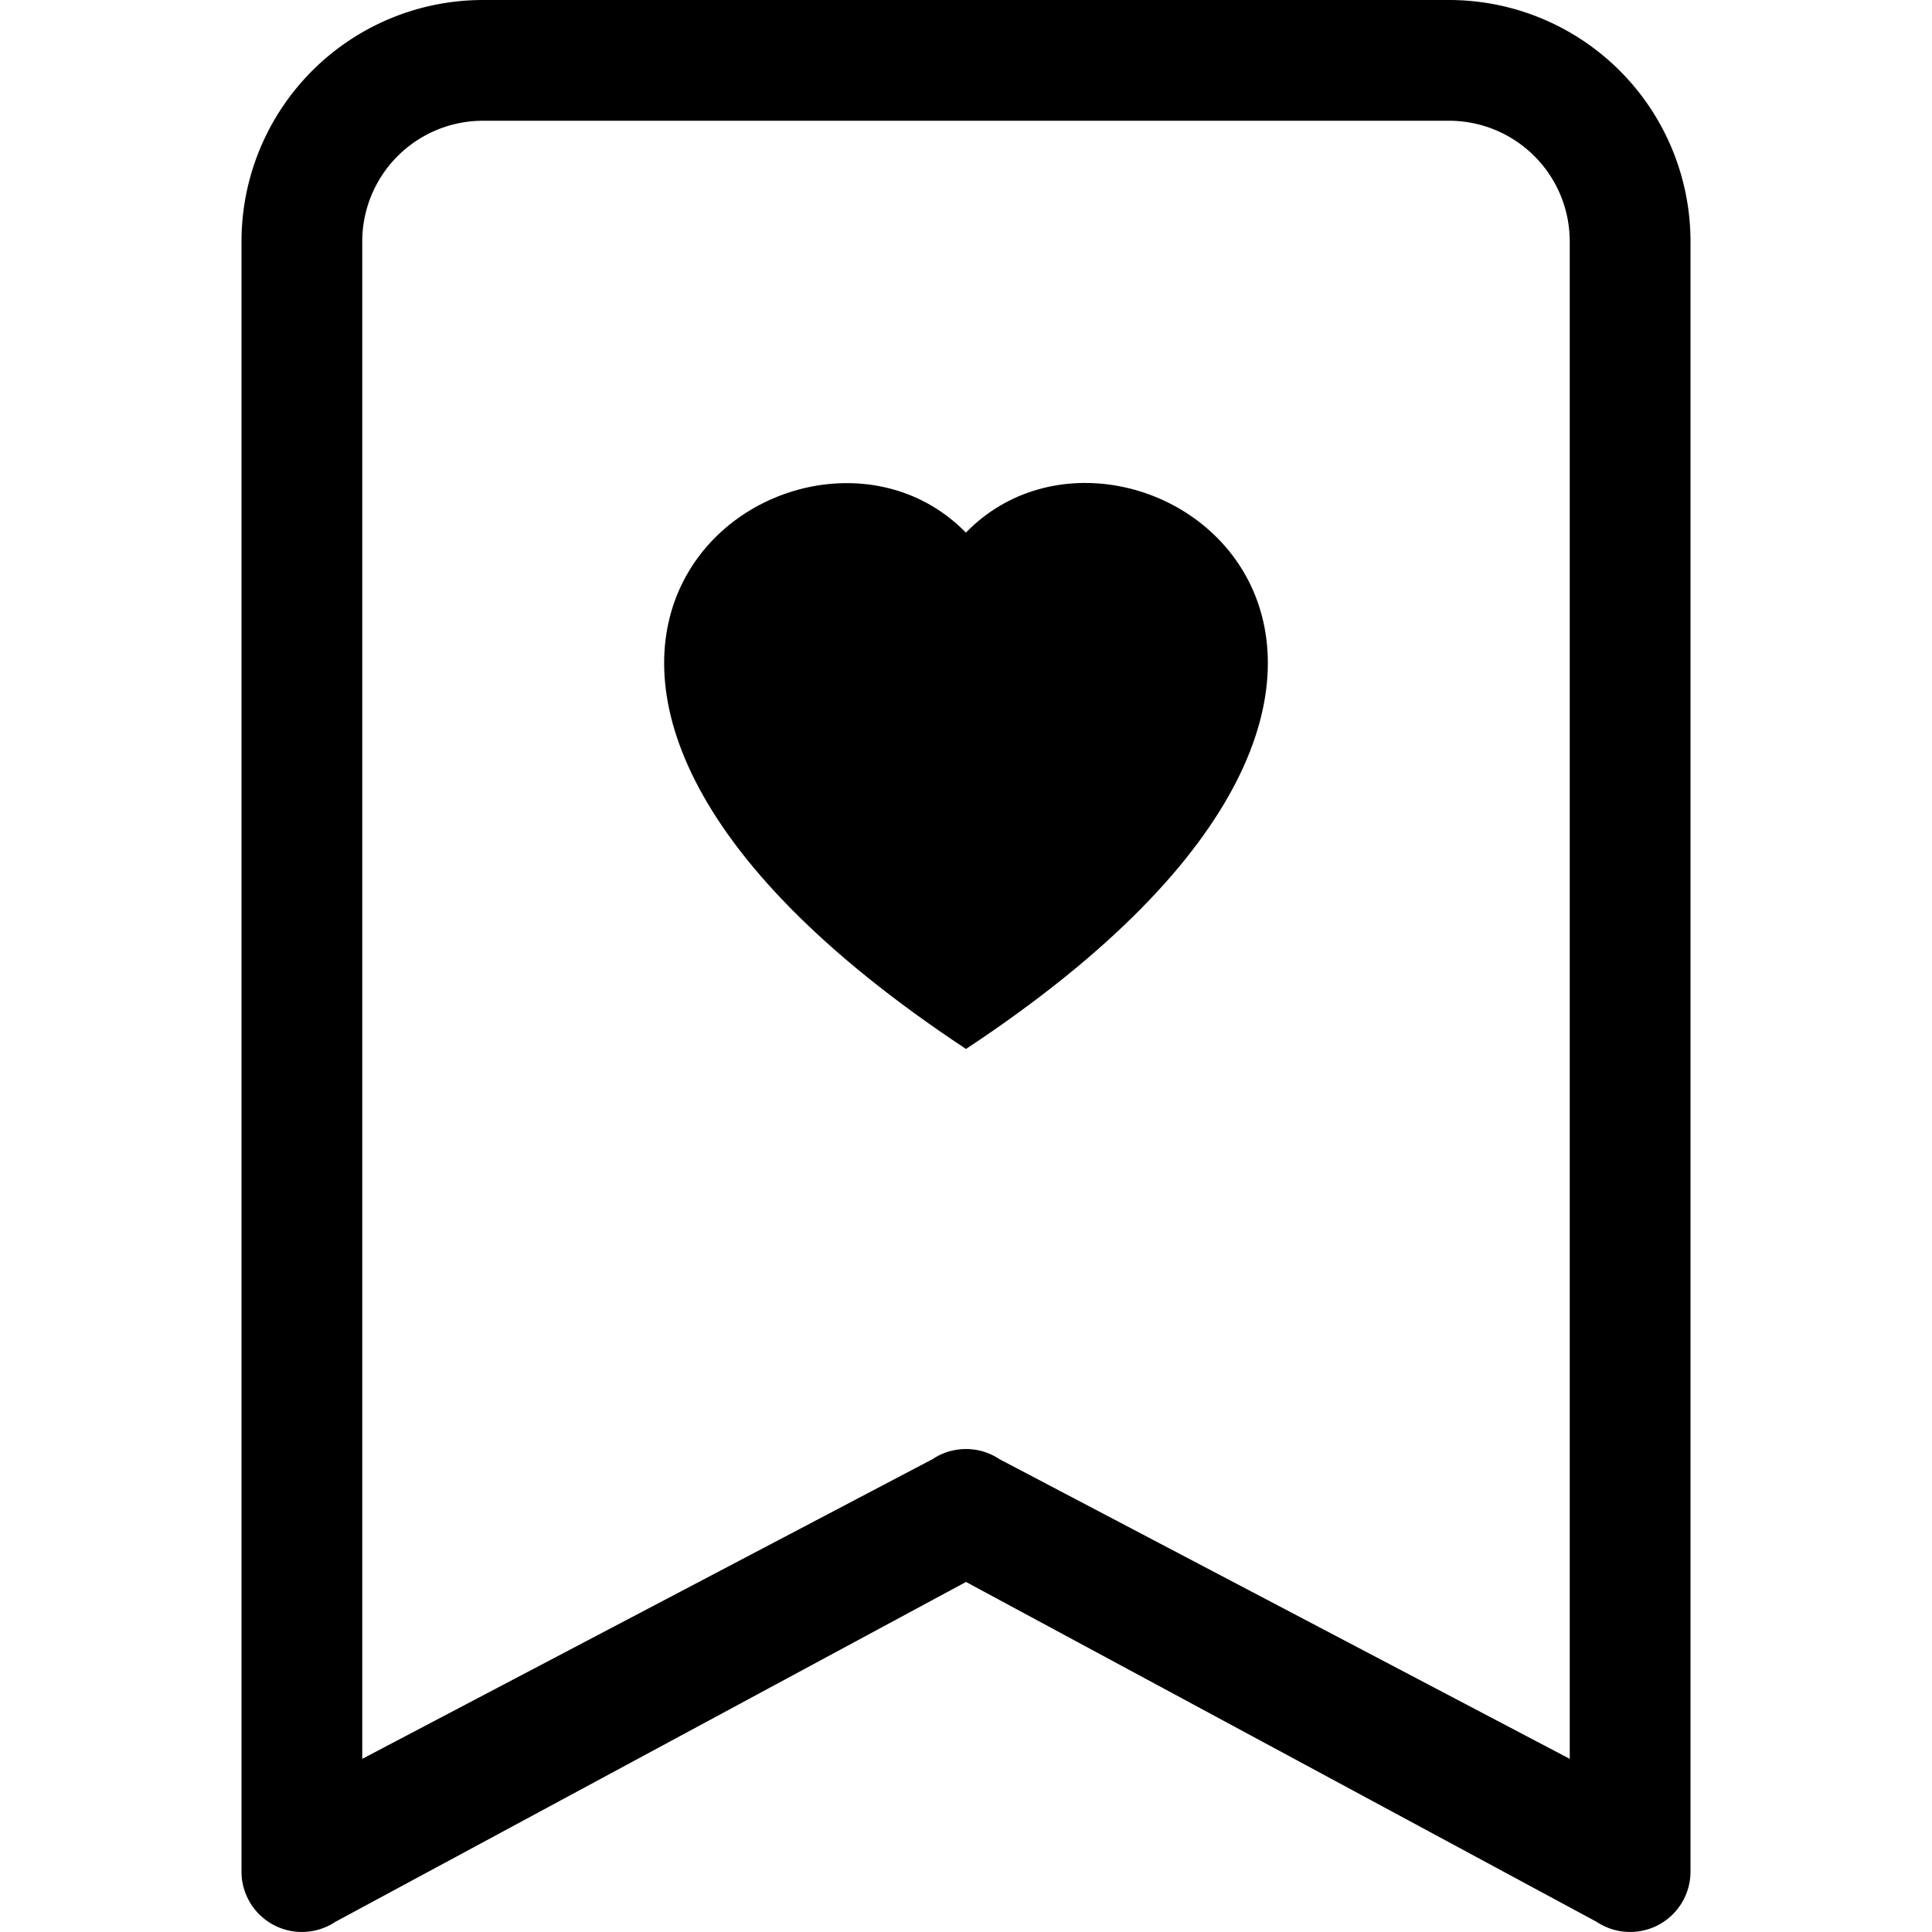
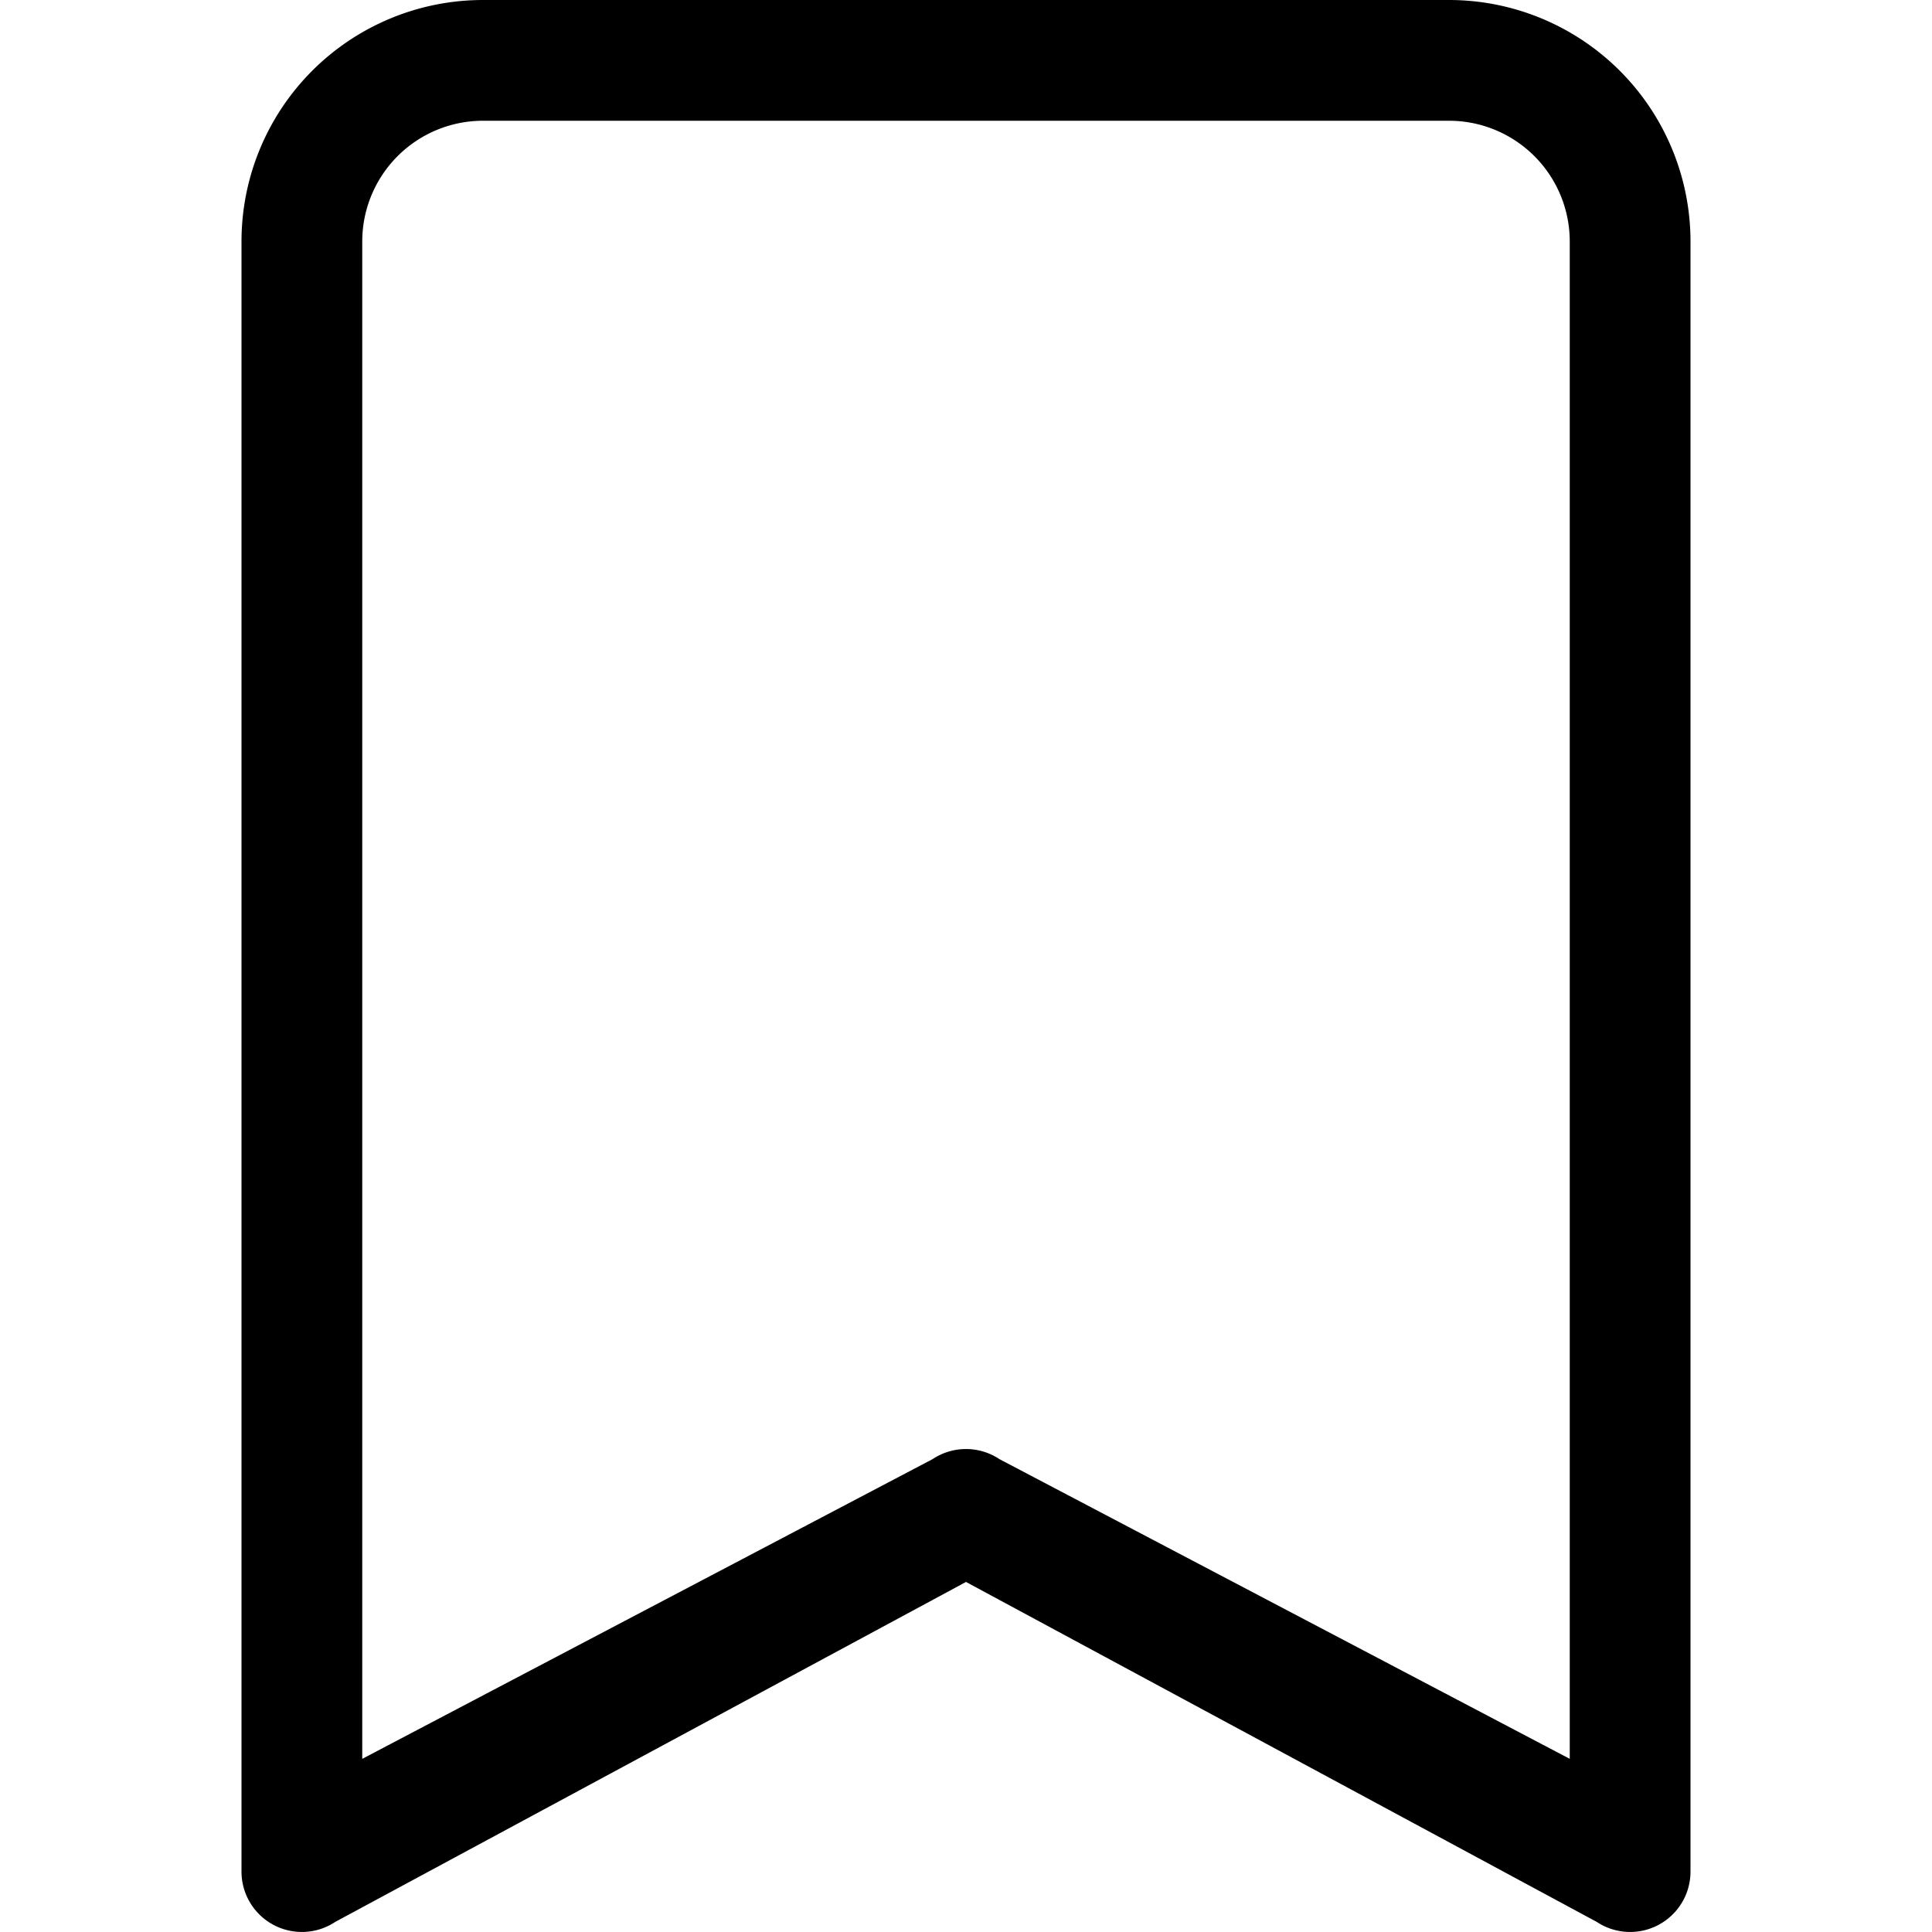
<svg xmlns="http://www.w3.org/2000/svg" width="16" height="16" fill="currentColor" class="bi bi-bookmark-heart" viewBox="0 0 16 16">
  <path fill-rule="evenodd" d="M2 2a2 2 0 0 1 2-2h8a2 2 0 0 1 2 2v13.5a.5.5 0 0 1-.777.416L8 13.101l-5.223 2.815A.5.5 0 0 1 2 15.5V2zm2-1a1 1 0 0 0-1 1v12.566l4.723-2.482a.5.5 0 0 1 .554 0L13 14.566V2a1 1 0 0 0-1-1H4z" />
-   <path fill-rule="evenodd" d="M8 4.41c1.387-1.425 4.854 1.07 0 4.277C3.146 5.48 6.613 2.986 8 4.412z" />
</svg>